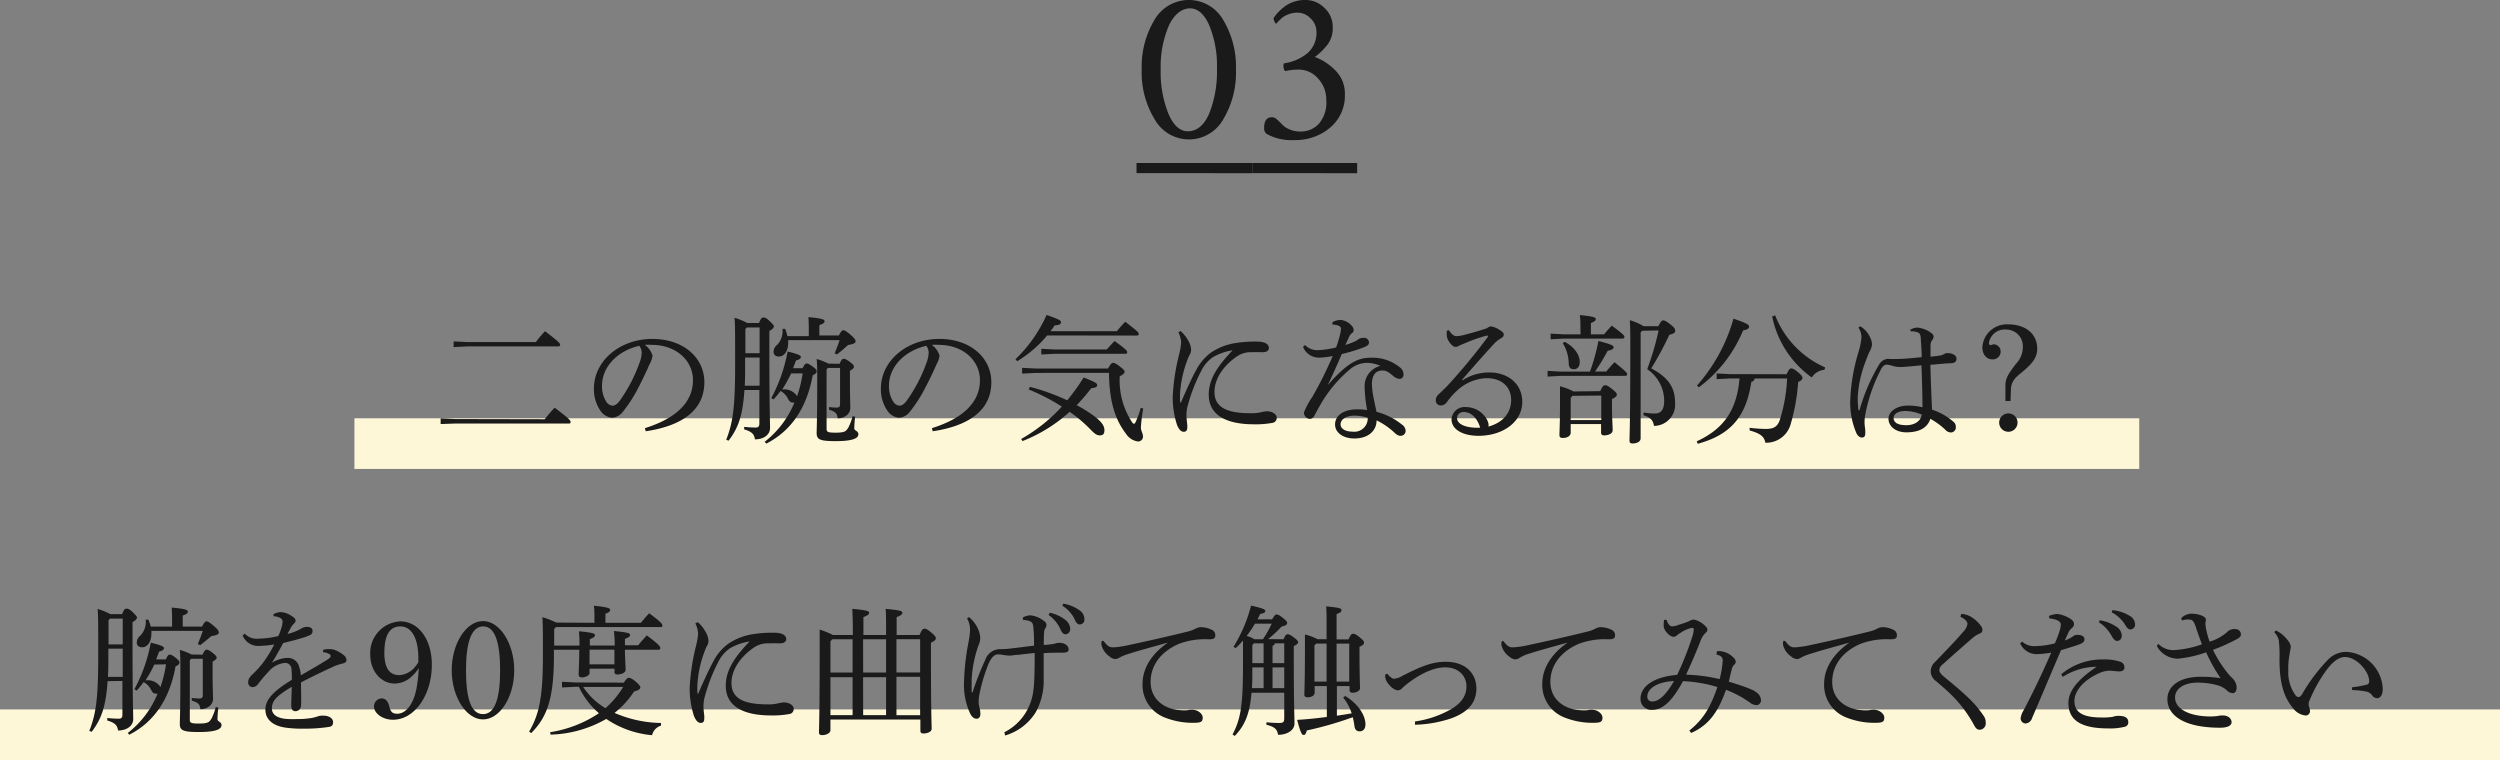
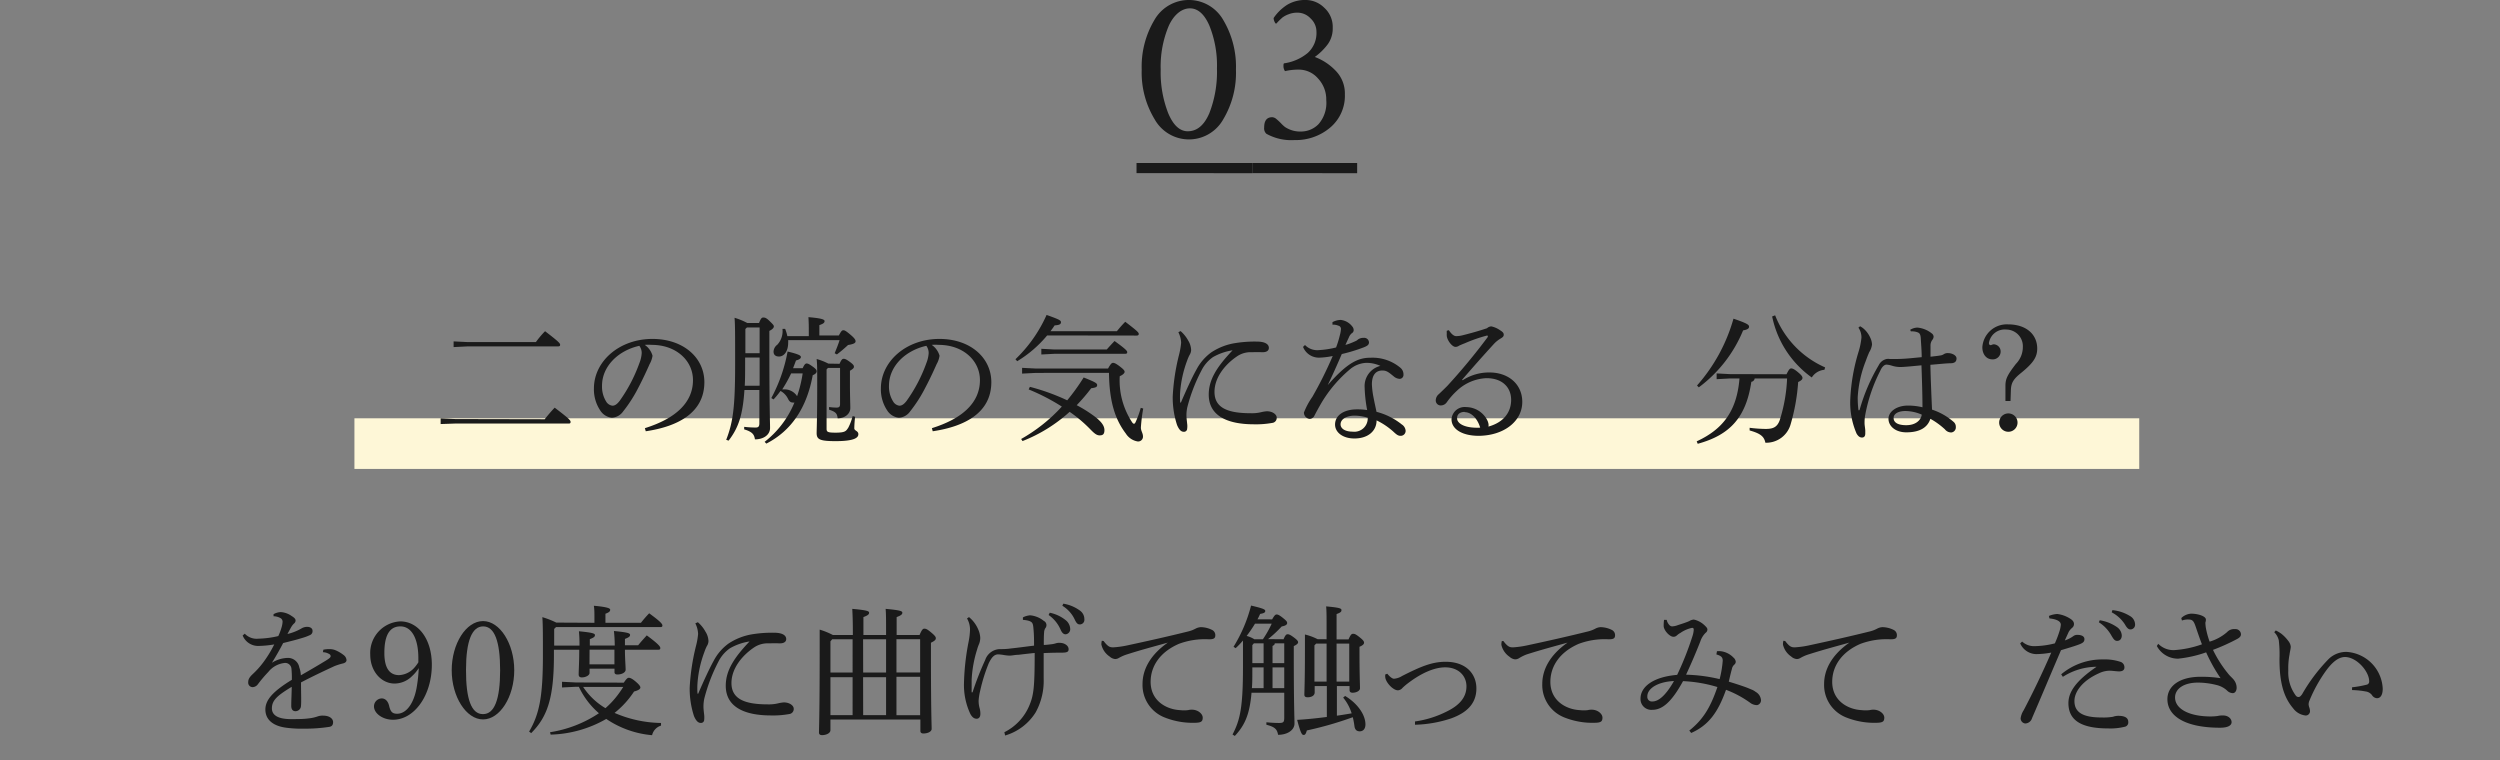
<svg xmlns="http://www.w3.org/2000/svg" viewBox="0 0 395 120.09">
  <rect x="0" y="0" width="395" height="120.09" fill="#808080" stroke="none" />
  <defs>
    <style>.cls-1{fill:#fef7d7;}.cls-2{fill:#1a1a1a;}</style>
  </defs>
  <g id="レイヤー_2" data-name="レイヤー 2">
    <g id="txt">
      <rect class="cls-1" x="56" y="66.09" width="282" height="8" />
-       <rect class="cls-1" y="112.09" width="395" height="8" />
      <path class="cls-2" d="M86.06,66.24c.48-.6,1-1.23,1.58-1.83,2.31,1.76,2.51,2,2.51,2.25s-.13.26-.35.26H71.93L69.62,67v-.9l2.31.11ZM84.67,54.05a14.52,14.52,0,0,1,1.45-1.72C88.3,54,88.5,54.25,88.5,54.47s-.13.26-.35.26H73.91l-2.24.11v-.9l2.24.11Z" />
      <path class="cls-2" d="M101.89,67.65c4.8-1.5,7.6-4,7.6-7.59,0-3.06-2.62-5.55-6.47-5.57a7.37,7.37,0,0,0-1.15,0,3.06,3.06,0,0,1,1.23,1.72,3.85,3.85,0,0,1-.46,1.32c-.31.7-1,2.24-1.8,3.76A22,22,0,0,1,98.46,65a2.32,2.32,0,0,1-1.78,1A2.45,2.45,0,0,1,94.94,65a6,6,0,0,1-1.1-3.63c0-4.27,4-7.82,9.24-7.82,4.93,0,8.21,3,8.21,6.83,0,4.79-4.11,7-9.26,7.76Zm-6.77-6.71a4.49,4.49,0,0,0,.72,2.61,1.36,1.36,0,0,0,.93.55c.33,0,.68-.17,1.14-.77a24.34,24.34,0,0,0,3.13-6,5,5,0,0,0,.35-1.54,1.86,1.86,0,0,0-.38-1.15C97.65,55.39,95.12,57.9,95.12,60.94Z" />
      <path class="cls-2" d="M117.62,61.62c-.26,4.07-1,6.05-2.5,8l-.38-.13c1.08-2.75,1.41-5.22,1.41-11.88,0-5.07,0-6.21-.09-7.4a10.64,10.64,0,0,1,2,.82h1.87c.29-.75.44-.86.66-.86s.44,0,1,.55.68.68.68.86-.18.44-.71.7v3.45c0,8.92.11,10.83.11,11.89s-1,1.8-2.39,1.8c-.11-.81-.47-1.21-1.7-1.58l0-.4a15.71,15.71,0,0,0,1.79.11c.39,0,.61-.09.61-.68V61.62Zm2.4-.68V56.49h-2.29v1c0,1.3,0,2.44-.06,3.46Zm0-5.13V51.74h-2l-.25.24v3.83Zm.79,14a15.1,15.1,0,0,0,4.71-6.21.78.78,0,0,1-.24,0c-.33,0-.55-.14-.77-.58a2.78,2.78,0,0,0-1.19-1.25,13.07,13.07,0,0,1-1.1,1.34l-.35-.22a24.92,24.92,0,0,0,2.57-7.35c1.9.46,2.1.66,2.1.88s-.25.4-.77.53c-.16.42-.31.84-.47,1.23h1.52c.29-.63.44-.75.64-.75s.44.12,1,.53.57.57.57.73-.13.4-.62.59c-.94,5.17-3.39,8.8-7.33,10.81ZM132.54,53c.38-.71.51-.82.71-.82s.39.09,1.07.66.86.84.86,1.08-.2.44-1.19.59A22,22,0,0,1,132.23,56l-.35-.19c.27-.69.57-1.39.77-2.07h-8.12a3.39,3.39,0,0,1,0,.44c0,1.25-.59,2.15-1.45,2.15-.53,0-.86-.26-.86-.77a1.44,1.44,0,0,1,.6-1.1,3.16,3.16,0,0,0,.81-2.5l.42,0a6.2,6.2,0,0,1,.35,1.15h3.39v-.55c0-1,0-1.52-.06-2.45,2.15.18,2.55.38,2.55.62s-.13.4-.82.64V53ZM125,59a22.16,22.16,0,0,1-1.41,2.53h.17a2.34,2.34,0,0,1,2.18,1.07,19.92,19.92,0,0,0,.88-3.6Zm7.65-1.52c.29-.66.44-.79.64-.79s.4.06,1,.5.63.6.63.77-.13.33-.63.62v1.91c0,2.31.06,3.19.06,4s-.77,1.6-2,1.6c-.09-.7-.22-1-1.36-1.36l0-.42a9,9,0,0,0,1.19.09c.42,0,.55-.15.55-.57v-5.7h-1.91l-.22.24v9.4c0,.5.24.59,1.43.59,1.54,0,1.65-.26,2-.79a8.59,8.59,0,0,0,.69-1.83l.39.11a16.28,16.28,0,0,0-.13,1.83c0,.39.64.39.64.92s-.55,1.1-3.59,1.1c-2.48,0-3-.26-3-1.27,0-.62.09-2.07.09-7.86,0-2.24,0-3-.09-3.85a10.24,10.24,0,0,1,1.85.73Z" />
      <path class="cls-2" d="M147.24,67.65c4.79-1.5,7.59-4,7.59-7.59,0-3.06-2.62-5.55-6.47-5.57a7.37,7.37,0,0,0-1.15,0,3.1,3.1,0,0,1,1.24,1.72,3.85,3.85,0,0,1-.46,1.32c-.31.7-1,2.24-1.81,3.76A22,22,0,0,1,143.8,65a2.3,2.3,0,0,1-1.78,1A2.48,2.48,0,0,1,140.28,65a6,6,0,0,1-1.1-3.63c0-4.27,4-7.82,9.25-7.82,4.92,0,8.2,3,8.2,6.83,0,4.79-4.11,7-9.26,7.76Zm-6.78-6.71a4.41,4.41,0,0,0,.73,2.61,1.33,1.33,0,0,0,.92.55c.33,0,.68-.17,1.14-.77a24.34,24.34,0,0,0,3.13-6,5,5,0,0,0,.35-1.54,1.91,1.91,0,0,0-.37-1.15C143,55.39,140.46,57.9,140.46,60.94Z" />
      <path class="cls-2" d="M165.45,53a18.77,18.77,0,0,1-4.73,4.07l-.28-.31a22.11,22.11,0,0,0,4.92-7c2.12.75,2.29.88,2.27,1.19s-.33.42-1,.46a11.15,11.15,0,0,1-.66.92h10.5a19.19,19.19,0,0,1,1.32-1.49c1.87,1.43,2.13,1.69,2.13,1.91s-.13.27-.35.27Zm-2.73,8.12a34,34,0,0,1,5.9,2.13,33.34,33.34,0,0,0,2.6-3.61c1.93.77,2.13.93,2.13,1.21s-.2.4-.94.49a29.87,29.87,0,0,1-2.29,2.68,21.39,21.39,0,0,1,2.53,1.56c1.41,1,1.85,1.72,1.85,2.38s-.27.83-.75.83-.84-.3-1.52-1A21.72,21.72,0,0,0,169,65.07a24.29,24.29,0,0,1-7.44,4.62l-.22-.33a26,26,0,0,0,6.43-5.12,32.7,32.7,0,0,0-5.24-2.71Zm.95-2.2-2.18.11v-.91l2.18.11h11.4c.39-.7.57-.9.79-.9s.51.13,1.14.62.69.66.69.81-.2.44-.77.68a12,12,0,0,0,1.87,7.15c.19.31.28.36.39.36s.2-.14.29-.36a15,15,0,0,0,.77-2.15l.39.11a26.23,26.23,0,0,0-.37,3c0,.55.33.88.33,1.41a.76.76,0,0,1-.84.79,2.75,2.75,0,0,1-1.87-1.25c-1.6-2.11-2.61-4.86-2.66-9.59Zm11.2-3.7c.4-.46.79-.88,1.23-1.34,1.76,1.27,2,1.56,2,1.76s-.11.26-.33.26H166.62l-2.09.11v-.9l2.09.11Z" />
      <path class="cls-2" d="M186.53,52.31a5.41,5.41,0,0,1,1.19,1.47,3.1,3.1,0,0,1,.48,1.52,1.52,1.52,0,0,1-.24.77,6.38,6.38,0,0,0-.4.93,18,18,0,0,0-1.1,5,12.37,12.37,0,0,0,0,1.52c0,.06,0,.08.07.08s.07,0,.09-.08c.86-2,1.78-4,2.4-5.09a7.89,7.89,0,0,1,2.33-2.73,9.48,9.48,0,0,1,3.94-1.51,19.52,19.52,0,0,1,3.28-.22c1.23,0,1.91.37,1.91,1,0,.51-.48.71-1.12.68s-1.3,0-2,0a3.82,3.82,0,0,0-1.95.68c-2,1.37-3.52,3.42-3.52,5.59,0,2.56,2.15,3.37,5.74,3.37a6.18,6.18,0,0,0,1.69-.18,5.66,5.66,0,0,1,.84-.13c.92,0,1.56.51,1.56,1a.79.79,0,0,1-.7.84,14.5,14.5,0,0,1-2.89.22c-4.42,0-7.15-1.47-7.15-4.69,0-2.35,1.26-4.37,3.77-7a8.92,8.92,0,0,0-3.11,1.08,5.66,5.66,0,0,0-1.82,2.13,26.69,26.69,0,0,0-2.23,5.81,5.81,5.81,0,0,0-.13,1.34c0,.31.07.79.11,1.23a2.75,2.75,0,0,1,0,.8.49.49,0,0,1-.55.48c-.35,0-.7-.24-1.05-1.08a14,14,0,0,1-.68-4.49,33.43,33.43,0,0,1,1-6.6,12.11,12.11,0,0,0,.33-1.89,4,4,0,0,0-.44-1.67Z" />
      <path class="cls-2" d="M210.53,50.9a2.83,2.83,0,0,1,1.32-.35,2.62,2.62,0,0,1,1.78,1,.92.92,0,0,1,.25.62.57.57,0,0,1-.29.48,1.61,1.61,0,0,0-.46.64c-.18.39-.35.75-.55,1.21a10.34,10.34,0,0,0,1.58-.6,1.21,1.21,0,0,0,.4-.26,1.48,1.48,0,0,1,.9-.26.76.76,0,0,1,.84.7c0,.37-.2.55-.8.79A26.11,26.11,0,0,1,212,55.94c-.81,1.89-1.54,3.5-2.22,4.91l0,0c3.2-3.67,4.91-4.33,6.78-4.33a6.86,6.86,0,0,1,4.67,1.56,1.36,1.36,0,0,1,.52,1.12.62.62,0,0,1-.61.66,1.57,1.57,0,0,1-.93-.39c-.81-.66-1.12-.93-1.8-.93-1.06,0-1.65.75-1.65,2.18a13.23,13.23,0,0,0,.24,2c.16.83.35,1.69.49,2.35a10.56,10.56,0,0,1,4,2,1.28,1.28,0,0,1,.6,1,.78.78,0,0,1-.82.79c-.3,0-.55-.13-1-.55a11.27,11.27,0,0,0-2.77-1.89c0,1.65-1.32,2.86-3.5,2.86-1.89,0-3.06-1-3.06-2.2,0-1.54,1.52-2.4,3.44-2.4a9.78,9.78,0,0,1,1.63.11,23,23,0,0,1-.4-3.65,3.28,3.28,0,0,1,2.49-3.33,5.25,5.25,0,0,0-2.23-.48,4.3,4.3,0,0,0-2.55,1,20.94,20.94,0,0,0-4.53,5.32c-.51.88-.84,1.5-1.1,2a.85.85,0,0,1-.77.53,1,1,0,0,1-.9-1,12,12,0,0,1,1.34-2.49,61.8,61.8,0,0,0,3.21-6.44,12,12,0,0,1-2.16.26,2.7,2.7,0,0,1-2.53-1.7l.31-.3a2.67,2.67,0,0,0,2.16.81,14.68,14.68,0,0,0,2.75-.42,14.51,14.51,0,0,0,.59-1.91,4.8,4.8,0,0,0,.18-1,.51.51,0,0,0-.4-.53,2.15,2.15,0,0,0-.94-.16Zm3.54,14.77c-1.36,0-2.26.57-2.26,1.38,0,.62.64,1.15,1.91,1.15A2.11,2.11,0,0,0,216.1,66,7.54,7.54,0,0,0,214.07,65.67Z" />
      <path class="cls-2" d="M231.1,60.08a7.64,7.64,0,0,1,4.23-1.23c3,0,5.19,1.84,5.19,4.66,0,3.06-2.91,5.32-6.89,5.35-2.51,0-4.29-1-4.29-2.62a2.08,2.08,0,0,1,2.31-1.92,3.79,3.79,0,0,1,3.3,2,2.32,2.32,0,0,1,.22.6,1.11,1.11,0,0,1,0,.48c2.4-.66,3.59-2.26,3.59-4.22s-1.37-3.43-3.9-3.43a7.22,7.22,0,0,0-4.68,2,11.4,11.4,0,0,0-1.59,1.81,1.15,1.15,0,0,1-.94.5.78.78,0,0,1-.8-.79,1.29,1.29,0,0,1,.49-1c.35-.33.86-.82,1.3-1.26a96.4,96.4,0,0,0,6.38-7.7.35.35,0,0,0,.06-.17c0-.11-.08-.16-.26-.09a23.72,23.72,0,0,0-3.39,1.19c-.5.19-.72.3-.88.37a1.06,1.06,0,0,1-.57.2c-.55,0-1.3-1-1.39-1.72a3.55,3.55,0,0,1,0-.44,2.55,2.55,0,0,1,0-.39l.33-.09c.44.68.84.94,1.15.94a4.39,4.39,0,0,0,1.08-.15c1.23-.31,2.42-.64,3.8-1.1a1.06,1.06,0,0,1,.68-.29,3.74,3.74,0,0,1,1.37.6c.42.26.59.44.59.7s-.11.38-.46.6a4.62,4.62,0,0,0-1.12.9c-1.83,2-3.26,3.63-5,5.63Zm.33,5c-.72,0-1.21.35-1.21,1,0,.94,1.41,1.6,3.65,1.49C233.46,66.19,232.53,65.14,231.43,65.12Z" />
-       <path class="cls-2" d="M251.21,58.71a30.53,30.53,0,0,0,1.34-4.84c2.16.57,2.4.75,2.4,1s-.24.42-.93.55a34.46,34.46,0,0,1-2,3.28h1.77c.39-.48.83-1,1.31-1.47,1.88,1.52,2,1.72,2,1.89s-.14.27-.36.27H246.52l-2,.11V58.6l2,.11ZM249.71,52c0-.83,0-1.45-.09-2.22,2.2.22,2.51.38,2.51.62s-.15.39-.77.64v1.78h2.09c.4-.49.75-.88,1.21-1.37,1.92,1.41,2,1.61,2,1.79s-.13.26-.35.26H247l-2,.11v-.9l2,.11h2.73Zm3.13,9.8c.35-.8.53-.93.77-.93s.44.07,1.1.6.75.68.75.9-.2.42-.77.68V64c0,2.07.11,3.19.11,4,0,.5-.66.79-1.35.79-.3,0-.48-.13-.48-.44V67h-4.8v1.36c0,.49-.5.84-1.25.84-.38,0-.53-.16-.53-.44,0-.62.09-1.81.09-5,0-1,0-1.78,0-2.73a10,10,0,0,1,2.14.82ZM247.23,54c1.76,1,2.37,2.22,2.37,3.21,0,.68-.35,1.13-.92,1.13s-.77-.27-.82-.86a6.16,6.16,0,0,0-.94-3.24Zm1.23,8.54-.29.31v3.52H253V62.5Zm11-10.28-.24.27V69.27c0,.47-.53.8-1.27.8-.38,0-.49-.16-.49-.44,0-.69.13-2.75.13-15.3,0-1.23,0-2.46-.08-3.74a8.49,8.49,0,0,1,2.17.95h2.34c.39-.77.57-.92.77-.92s.48.11,1.16.66.73.72.73,1-.2.44-.93.62a47.16,47.16,0,0,1-2.86,5.3c2.6,1.39,3.77,2.91,3.77,5.44a3.35,3.35,0,0,1-3.33,3.65c-.15-.84-.46-1.3-1.67-1.69l.05-.42a10.09,10.09,0,0,0,1.8.15c.9,0,1.43-.57,1.43-2a6.06,6.06,0,0,0-2.68-5,44.4,44.4,0,0,0,1.8-6.12Z" />
      <path class="cls-2" d="M282.27,59.13c.38-.77.53-.92.75-.92s.49.13,1,.55.77.7.77.94-.17.42-.68.66A31.24,31.24,0,0,1,282.93,67a4,4,0,0,1-4,2.95c-.2-1-.79-1.46-2.49-1.94l0-.42a21.44,21.44,0,0,0,2.51.18c1.1,0,1.83-.2,2.25-1.39a25.06,25.06,0,0,0,1.16-6.58h-5.12a.64.64,0,0,1-.53.53c-.84,5.68-3.43,8.41-8.47,9.79l-.16-.39c4.12-1.9,6.34-4.76,6.76-9.93h-1.54l-2.07.11V59l2.07.11Zm-14.14,1.78a26.94,26.94,0,0,0,5.76-10.56c2.33.79,2.46,1,2.46,1.28s-.28.46-.94.57a21.24,21.24,0,0,1-7,9Zm12.34-11.09a14.93,14.93,0,0,0,7.9,8.23l-.11.38a2.61,2.61,0,0,0-2,1.21A15.7,15.7,0,0,1,280,50Z" />
      <path class="cls-2" d="M301.81,52.11a2.24,2.24,0,0,1,1.14-.35,4.23,4.23,0,0,1,2.27.92.68.68,0,0,1,.29.51.88.88,0,0,1-.2.51,1.47,1.47,0,0,0-.29.94c0,.44,0,.9,0,1.72.64-.07,1.19-.13,1.69-.22a1.21,1.21,0,0,0,.38-.16,1.14,1.14,0,0,1,.68-.19c.68,0,1.36.37,1.36.83s-.22.71-.77.77c-.77,0-1.89.13-3.36.25.06,2.61.17,5,.26,7.08a9.85,9.85,0,0,1,3.41,1.94,1,1,0,0,1,.35.81.8.8,0,0,1-.72.86,1.27,1.27,0,0,1-1-.49A11.82,11.82,0,0,0,305,66.17c-.44,1.37-1.67,2.14-3.8,2.14-1.74,0-2.82-1-2.82-2.14s1.3-2.09,3.08-2.09a9.85,9.85,0,0,1,2.29.27c0-1.85-.07-4.16-.16-6.63-1.65.16-2.81.27-3.32.27a4.49,4.49,0,0,1-1.38-.22,3.43,3.43,0,0,0-.82-.16c-.37,0-.75.4-1,1a25.43,25.43,0,0,0-2.34,6.82,6.66,6.66,0,0,0-.13,1.45c0,.27.07.62.11,1.06a2.35,2.35,0,0,1,0,.35,1,1,0,0,1,0,.24c0,.38-.18.6-.51.6s-.57-.16-.85-.6a12.27,12.27,0,0,1-1-5.56,29.9,29.9,0,0,1,1.3-7.38,11.31,11.31,0,0,0,.46-2.26,2.71,2.71,0,0,0-.48-1.56l.26-.22a3,3,0,0,1,.53.35,4.09,4.09,0,0,1,1.06,1.41,2.76,2.76,0,0,1,.3,1.12,2.94,2.94,0,0,1-.44,1.21c-.19.44-.37.88-.57,1.45a18.47,18.47,0,0,0-1.25,5.66,15.53,15.53,0,0,0,.11,2,.09.09,0,0,0,.09.08s.08,0,.11-.11a29.28,29.28,0,0,1,3-7,1.82,1.82,0,0,1,1.26-1,1.61,1.61,0,0,1,.48,0c.31,0,.62,0,1.06,0,1.27,0,2.55-.15,4-.29,0-1-.09-1.91-.15-3.05-.05-.53-.18-.73-.42-.84a2.35,2.35,0,0,0-.77-.18,2.06,2.06,0,0,0-.37,0Zm-.75,12.83c-1.1,0-1.87.42-1.87,1.1s.6,1.14,2,1.14,2.29-.7,2.45-1.67A6.69,6.69,0,0,0,301.06,64.94Z" />
      <path class="cls-2" d="M316.86,63.36l0-2.4c0-1.1.3-1.7,1.65-3.46a3.82,3.82,0,0,0,1.1-2.68A2.63,2.63,0,0,0,317,52.07a2.52,2.52,0,0,0-2.75,2.13c0,.22.11.33.26.33s.31-.13.49-.13a1.13,1.13,0,0,1,1.1,1.12,1.23,1.23,0,0,1-1.3,1.26c-.95,0-1.59-.8-1.59-1.92a3.87,3.87,0,0,1,4.05-3.61c2.84,0,4.62,1.54,4.62,3.83,0,1.3-.59,2.25-2.51,3.81-1.25,1-1.6,1.58-1.65,2.71l-.06,1.76Zm1.91,3.41a1.45,1.45,0,1,1-2.9,0,1.45,1.45,0,1,1,2.9,0Z" />
-       <path class="cls-2" d="M17,107.62c-.27,4.07-1,6-2.51,8l-.38-.13c1.08-2.75,1.41-5.22,1.41-11.88,0-5.07,0-6.21-.09-7.4a11.24,11.24,0,0,1,2,.82h1.87c.28-.75.44-.86.66-.86s.44,0,1,.55.68.68.68.86-.17.44-.7.7v3.45c0,8.92.11,10.83.11,11.89s-1,1.8-2.4,1.8c-.11-.81-.46-1.21-1.7-1.58l0-.4a15.44,15.44,0,0,0,1.78.11c.4,0,.61-.09.61-.68v-5.28Zm2.39-.68v-4.45H17.12v1c0,1.3,0,2.44-.07,3.46Zm0-5.13V97.74h-2l-.24.24v3.83Zm.8,14a15.1,15.1,0,0,0,4.71-6.21.92.92,0,0,1-.25,0c-.33,0-.55-.14-.77-.58a2.72,2.72,0,0,0-1.18-1.25,16.36,16.36,0,0,1-1.1,1.34l-.36-.22a24.93,24.93,0,0,0,2.58-7.35c1.89.46,2.09.66,2.09.88s-.24.4-.77.53c-.16.42-.31.84-.46,1.23H26.2c.29-.63.44-.75.64-.75s.44.12.95.53.57.57.57.73-.13.4-.62.59c-.94,5.17-3.38,8.8-7.32,10.81ZM31.92,99c.38-.71.51-.82.71-.82s.39.09,1.08.66.86.84.86,1.08-.2.44-1.19.59c-.55.47-1.17,1-1.76,1.43l-.36-.19c.27-.69.58-1.39.77-2.07H23.92a3.39,3.39,0,0,1,0,.44c0,1.25-.6,2.15-1.45,2.15-.53,0-.86-.26-.86-.77a1.46,1.46,0,0,1,.59-1.1,3.13,3.13,0,0,0,.82-2.5l.41,0A5.53,5.53,0,0,1,23.81,99h3.38v-.55c0-1,0-1.52-.06-2.45,2.15.18,2.55.38,2.55.62s-.13.4-.81.64V99ZM24.38,105A20.73,20.73,0,0,1,23,107.49h.18a2.32,2.32,0,0,1,2.17,1.07,19.12,19.12,0,0,0,.88-3.6ZM32,103.44c.29-.66.45-.79.64-.79s.4.06.95.5.64.6.64.77-.14.33-.64.62v1.91c0,2.31.07,3.19.07,4s-.77,1.6-2,1.6c-.08-.7-.22-1-1.36-1.36l0-.42a9.09,9.09,0,0,0,1.19.09c.42,0,.55-.15.55-.57v-5.7H30.21l-.22.24v9.4c0,.5.24.59,1.43.59,1.54,0,1.65-.26,2-.79a9.15,9.15,0,0,0,.68-1.83l.4.11a16.72,16.72,0,0,0-.14,1.83c0,.39.64.39.64.92s-.55,1.1-3.59,1.1c-2.48,0-3-.26-3-1.27,0-.62.09-2.07.09-7.86,0-2.24,0-3-.09-3.85a10.24,10.24,0,0,1,1.85.73Z" />
      <path class="cls-2" d="M51.09,102.65a4.76,4.76,0,0,1,1-.09,2.52,2.52,0,0,1,.9.17,5.54,5.54,0,0,1,1.28.75,1.1,1.1,0,0,1,.48.82c0,.26-.22.44-.55.52a10.58,10.58,0,0,0-1.34.42c-1.85.86-3.26,1.52-5.3,2.58,0,1.69.06,2.9,0,3.67a.88.88,0,0,1-.88.88c-.46,0-.68-.35-.66-.92,0-1,.07-1.9.07-2.93-2.34,1.41-3.13,2.16-3.13,3.41,0,1.08,1,1.69,3,1.69,1,0,2,0,2.77-.11a6.21,6.21,0,0,0,1.41-.3,2.38,2.38,0,0,1,.92-.14c.93,0,1.54.42,1.57,1,0,.38-.11.68-.57.77a25.37,25.37,0,0,1-4.05.29,18.24,18.24,0,0,1-2.62-.13c-2.31-.25-3.46-1.35-3.46-2.89s1.21-2.88,4.18-4.7a15,15,0,0,0-.06-1.74,1,1,0,0,0-1-.93,3.83,3.83,0,0,0-2.66,1.43,21.09,21.09,0,0,0-1.63,1.92,1.08,1.08,0,0,1-.84.48.71.71,0,0,1-.7-.81c0-.38.15-.73.72-1.26a13.5,13.5,0,0,0,1.57-1.73,18.27,18.27,0,0,0,1.82-2.95,16.81,16.81,0,0,1-2.57.24,2.64,2.64,0,0,1-2.42-1.65l.33-.29a2.6,2.6,0,0,0,2.18.79,15.15,15.15,0,0,0,3.12-.41,8.56,8.56,0,0,0,.51-1.35,3.71,3.71,0,0,0,.17-.92.66.66,0,0,0-.37-.59,2.31,2.31,0,0,0-1.06-.27l0-.33a2.53,2.53,0,0,1,1.14-.33,3.32,3.32,0,0,1,1.72.62c.46.28.62.48.62.72a.62.62,0,0,1-.25.47,2.57,2.57,0,0,0-.39.48c-.18.31-.42.75-.64,1.17a8,8,0,0,0,2.22-.88,1.72,1.72,0,0,1,.88-.25c.55,0,.86.27.86.62a.66.66,0,0,1-.4.68,8.37,8.37,0,0,1-1.34.49c-.83.26-1.58.44-2.9.77-.55,1.05-1.08,2-1.78,3.12a4.93,4.93,0,0,1,2.48-.77,1.82,1.82,0,0,1,1.85,1.5,4.26,4.26,0,0,1,.24,1.25c1.76-1,3.06-1.78,4-2.35.53-.33.71-.49.71-.66a.37.37,0,0,0-.22-.35,2,2,0,0,0-1-.29Z" />
      <path class="cls-2" d="M65.1,106.83A3.92,3.92,0,0,1,62.35,108c-2.16,0-3.85-2-3.85-4.53a5,5,0,0,1,4.73-5.29c2.9,0,5,2.84,5,6.85,0,4.79-2.73,8.69-6.14,8.69-1.63,0-3-1-3-2.11a1.26,1.26,0,0,1,1.23-1.26c.56,0,1,.44,1.17,1.21.22.93.53,1.21,1.26,1.21,1.47,0,2.64-1.65,3.08-4.13a22.71,22.71,0,0,0,.33-3.08A6,6,0,0,1,65.1,106.83Zm1-2.86c0-3.11-1.08-5-2.84-5s-2.53,1.5-2.53,4.2c0,2.31.77,3.5,2.33,3.5a3.45,3.45,0,0,0,2.44-1.21,6.65,6.65,0,0,0,.6-.81Z" />
      <path class="cls-2" d="M76.32,98.13c2.66,0,4.93,3.57,4.93,7.77s-2.27,7.77-4.93,7.77-4.95-3.59-4.95-7.77S73.63,98.13,76.32,98.13Zm0,14.7q2.7,0,2.7-6.93c0-4.62-.9-6.93-2.68-6.93s-2.71,2.33-2.71,6.84C73.61,110.5,74.49,112.83,76.3,112.83Z" />
      <path class="cls-2" d="M93.92,98.4v-.79c0-.8,0-1.32-.09-1.9,2,.18,2.58.38,2.58.62s-.11.4-.75.64V98.4h5.61a19.31,19.31,0,0,1,1.3-1.5c1.84,1.34,2.09,1.7,2.09,1.92s-.11.26-.36.26H87.85l-.29.29V102h4a21.81,21.81,0,0,0-.09-2.26c2.27.22,2.53.37,2.53.61s-.15.38-.81.64v1h3.94A21.81,21.81,0,0,0,97,99.7c2.29.22,2.55.37,2.55.61s-.15.38-.81.64v1h2.09c.42-.53.86-1,1.36-1.56,1.83,1.36,2.14,1.76,2.14,2s-.14.27-.36.27H98.74c0,1.45.11,2.55.11,3.16,0,.4-.55.75-1.3.75-.31,0-.46-.13-.46-.37v-.55H93.15v.68c0,.35-.57.7-1.23.7-.31,0-.49-.15-.49-.44,0-.72.09-1.89.09-3.93h-4v.87c0,6.85-1.06,9.75-3.59,12.3l-.33-.24c1.63-2.77,2.18-5.56,2.18-12.08,0-3.39,0-4.82-.09-6a13.66,13.66,0,0,1,2.2.86Zm4.64,9.46c.42-.62.6-.77.79-.77s.49.11,1,.53.83.77.83,1-.26.44-1,.64a14.32,14.32,0,0,1-3.08,3.38,19.13,19.13,0,0,0,7.34,1.59l0,.42a2.06,2.06,0,0,0-1.41,1.51,15.22,15.22,0,0,1-7.24-2.57A18.61,18.61,0,0,1,87,116.07l-.09-.38a19.19,19.19,0,0,0,7.72-3,12.5,12.5,0,0,1-3.17-4.18H91l-2.2.11v-.9l2.2.11Zm-6.42.68a10.84,10.84,0,0,0,3.52,3.35,13.5,13.5,0,0,0,1.93-2.07,15.32,15.32,0,0,0,.88-1.28Zm1-3.58h3.94v-2.31H93.15Z" />
      <path class="cls-2" d="M110.26,98.31a5.23,5.23,0,0,1,1.19,1.47,3,3,0,0,1,.49,1.52,1.51,1.51,0,0,1-.25.77,6.52,6.52,0,0,0-.39.93,17.65,17.65,0,0,0-1.1,5,12.37,12.37,0,0,0,0,1.52c0,.06,0,.08.07.08s.06,0,.08-.08c.86-2,1.79-4,2.4-5.09a7.89,7.89,0,0,1,2.33-2.73,9.58,9.58,0,0,1,3.94-1.51,19.67,19.67,0,0,1,3.28-.22c1.23,0,1.92.37,1.92,1,0,.51-.49.71-1.13.68s-1.29,0-2,0a3.85,3.85,0,0,0-2,.68c-2,1.37-3.52,3.42-3.52,5.59,0,2.56,2.16,3.37,5.74,3.37a6.27,6.27,0,0,0,1.7-.18,5.53,5.53,0,0,1,.83-.13c.93,0,1.57.51,1.57,1a.8.8,0,0,1-.71.84,14.38,14.38,0,0,1-2.88.22c-4.42,0-7.15-1.47-7.15-4.69,0-2.35,1.25-4.37,3.76-7a8.86,8.86,0,0,0-3.1,1.08,5.68,5.68,0,0,0-1.83,2.13,27.17,27.17,0,0,0-2.22,5.81,5.81,5.81,0,0,0-.13,1.34c0,.31.06.79.11,1.23a3.7,3.7,0,0,1,0,.8.49.49,0,0,1-.55.48c-.35,0-.7-.24-1.06-1.08a14,14,0,0,1-.68-4.49,34.2,34.2,0,0,1,1-6.6,11,11,0,0,0,.33-1.89,4,4,0,0,0-.44-1.67Z" />
      <path class="cls-2" d="M145.29,100.33c.35-.81.51-1,.75-1s.44.06,1.05.57.77.72.77.94-.13.4-.77.71v2c0,8.93.11,10.78.11,11.61,0,.42-.57.73-1.32.73-.3,0-.46-.15-.46-.4v-1.8H131.21v1.67c0,.49-.68.79-1.32.79-.35,0-.49-.15-.49-.41,0-.77.11-2.91.11-12.92,0-1.19,0-2.27,0-3.34a12.26,12.26,0,0,1,2.09.85h3.15v-.5c0-1.83-.05-2.82-.09-3.63,2.4.22,2.66.37,2.66.61s-.17.42-.9.69v2.83H140v-.5c0-1.83,0-2.82-.07-3.63,2.4.22,2.64.37,2.64.61s-.17.42-.9.69v2.83Zm-14.08,1v4.93h3.5V101h-3.22Zm0,11.66h3.5V107h-3.5Zm5.17-6.73H140V101h-3.63Zm0,6.73H140V107h-3.63Zm9-12h-3.74v5.26h3.74Zm0,5.94h-3.74V113h3.74Z" />
      <path class="cls-2" d="M158.69,115.69a8.29,8.29,0,0,0,3.89-4.09c.73-1.69.9-2.84.9-8.43-.9.09-1.67.18-2.59.29-.51,0-1,.13-1.41.13a7.68,7.68,0,0,1-.95-.11,7.64,7.64,0,0,0-.79-.09c-.57,0-1,.33-1.52,1.41a26.48,26.48,0,0,0-1.34,4.29,9.41,9.41,0,0,0-.26,1.61,4.35,4.35,0,0,0,.17,1.23,3.31,3.31,0,0,1,.11.86c0,.48-.22.77-.59.77s-.71-.22-1-.77a10.74,10.74,0,0,1-1-4.89,38,38,0,0,1,.73-6.51,11.34,11.34,0,0,0,.22-1.85,3.39,3.39,0,0,0-.47-1.82l.31-.22a5,5,0,0,1,1.43,1.89,3.73,3.73,0,0,1,.35,1.36,2.6,2.6,0,0,1-.19,1,7,7,0,0,0-.31.88,19,19,0,0,0-.86,4.76c0,.61,0,1.36,0,2l.14,0a47.45,47.45,0,0,1,2-5.11,2.52,2.52,0,0,1,2.29-1.72c.57,0,1.05,0,1.82-.11,1.24-.13,2.27-.28,3.61-.44,0-.85,0-1.49-.06-2.28s-.09-1.15-.29-1.37-.66-.37-1.41-.42v-.39a2.87,2.87,0,0,1,1.15-.33,4,4,0,0,1,2.15.88.75.75,0,0,1,.24,1.16,1.31,1.31,0,0,0-.19.64c-.05.62-.05,1.32-.05,2,.4,0,.84-.07,1.21-.11a3.39,3.39,0,0,0,.64-.13,1.71,1.71,0,0,1,.68-.09c.71,0,1.39.42,1.39,1,0,.4-.2.55-1.08.55-.46,0-1.45,0-2.86.07,0,1.56,0,2.64,0,4.07a10.25,10.25,0,0,1-1.27,5.3,8.5,8.5,0,0,1-4.82,3.65Zm7.17-18.88a5.87,5.87,0,0,1,2.62,1.26,1.85,1.85,0,0,1,.61,1.25.81.81,0,0,1-.72.9c-.35,0-.6-.26-.84-.83a5.4,5.4,0,0,0-1.85-2.22ZM168,95.38a6,6,0,0,1,2.58,1.06,1.64,1.64,0,0,1,.75,1.39.73.73,0,0,1-.71.83c-.35,0-.55-.2-.83-.81a5,5,0,0,0-1.94-2.14Z" />
      <path class="cls-2" d="M174.37,101.28c.75,1,1.08,1,1.56,1a15,15,0,0,0,2.38-.35c2.88-.62,6.12-1.34,9.42-2.16a4.79,4.79,0,0,0,1.16-.44,2,2,0,0,1,.86-.24,4.08,4.08,0,0,1,1.72.42.91.91,0,0,1,.55.86c0,.48-.24.64-1,.64a11.78,11.78,0,0,0-4.76.72c-3,1.3-4.46,3.55-4.46,6,0,3,2.48,4.36,4.64,4.47a5.53,5.53,0,0,0,1.28,0,2.24,2.24,0,0,1,.61-.07c.93,0,1.7.64,1.7,1.26s-.27.79-1.21.81a12,12,0,0,1-4.78-.83,5.5,5.5,0,0,1-3.52-5.31c0-2.24,1.19-4.57,4-6.53-2.36.66-4.19,1.14-6.41,1.85a6.46,6.46,0,0,0-1.32.57,1.16,1.16,0,0,1-.59.18,1.51,1.51,0,0,1-.88-.4,3.1,3.1,0,0,1-1.3-1.89,2.1,2.1,0,0,1,.07-.6Z" />
      <path class="cls-2" d="M202.8,101c.28-.66.44-.79.64-.79s.41.07,1,.51.66.61.66.77-.19.37-.68.59v1.72c0,7.7.11,9.5.11,10.52s-1.1,1.78-2.59,1.78c-.16-.82-.42-1.23-1.85-1.59l0-.39c.66.06,1.28.11,2,.11s.82-.16.82-.86v-3.92h-5.17c-.29,3.55-1.15,5.24-2.64,6.83l-.36-.23c1.19-2.28,1.65-4.26,1.65-10.64v-4.21a12.22,12.22,0,0,1-1.16,1.21l-.33-.22a23.41,23.41,0,0,0,2.77-6.51c2.07.48,2.24.64,2.24.86s-.17.35-.81.46c-.13.29-.26.57-.42.86H201c.38-.68.53-.77.71-.77s.39.06,1,.55.66.61.66.81-.2.42-.86.53a20,20,0,0,1-2.15,2Zm-3.26,0a16.93,16.93,0,0,0,1.39-2.46h-2.64a20.72,20.72,0,0,1-1.32,1.94,4.18,4.18,0,0,1,1.21.52Zm-1.67,5c0,1,0,1.92-.07,2.73h1.85v-3.28h-1.78Zm.24-4.35-.24.28v2.84h1.78v-3.12Zm3.3,0c0,.22-.15.3-.35.41v2.71h1.85v-3.12Zm-.35,7.08h1.85v-3.28h-1.85ZM209.6,101V99c0-1.67,0-2.46-.07-3.19,2.27.2,2.42.35,2.42.59s-.11.38-.77.62v4h1.89c.35-.79.49-.88.73-.88s.42.07,1,.53.72.66.72.88-.2.42-.72.64v.7c0,3.94.08,5.13.08,5.86,0,.39-.55.7-1.18.7-.31,0-.47-.15-.47-.42v-.63h-2v4.68c.77-.11,1.56-.24,2.33-.37a7.27,7.27,0,0,0-1.34-2.49l.31-.26c2,1.21,3.21,3,3.21,4.49,0,.72-.37,1.1-.9,1.1s-.77-.31-.84-.84a11.8,11.8,0,0,0-.26-1.39,55.51,55.51,0,0,1-7.26,2.09c-.16.58-.29.73-.53.71s-.44-.24-1-2.38c1.54-.09,3.15-.26,4.69-.46v-4.88h-1.92v1c0,.48-.46.77-1.12.77-.35,0-.51-.13-.51-.4,0-.63.09-2.06.09-7.1,0-.86,0-1.57,0-2.42a9,9,0,0,1,2,.74Zm-1.65.69-.27.28v5.72h1.92v-6Zm3.23,0v6h2v-6Z" />
      <path class="cls-2" d="M219.19,106.45c.48.57.83.79,1.07.79a2.86,2.86,0,0,0,1.28-.44c2.86-1.45,4.69-2.24,6.87-2.24,3.23,0,4.86,1.91,4.86,4.22,0,2.49-1.65,3.88-4,4.73a19.56,19.56,0,0,1-5.7,1l0-.52a16,16,0,0,0,5.13-1.63c2-1,3-2.27,3-3.92s-1.25-3-3.36-3c-1.63,0-3.66.82-5.88,2.51a9.57,9.57,0,0,0-.88.75,1,1,0,0,1-.7.37c-.8,0-1.9-1.25-2-2a1.61,1.61,0,0,1,0-.51Z" />
      <path class="cls-2" d="M237.53,101.28c.75,1,1.08,1,1.57,1a15.05,15.05,0,0,0,2.37-.35c2.89-.62,6.12-1.34,9.42-2.16a4.89,4.89,0,0,0,1.17-.44,1.94,1.94,0,0,1,.85-.24,4.08,4.08,0,0,1,1.72.42.91.91,0,0,1,.55.86c0,.48-.24.64-1,.64a11.7,11.7,0,0,0-4.75.72c-3,1.3-4.47,3.55-4.47,6,0,3,2.49,4.36,4.64,4.47a5.53,5.53,0,0,0,1.28,0,2.24,2.24,0,0,1,.61-.07c.93,0,1.7.64,1.7,1.26s-.27.79-1.21.81a12,12,0,0,1-4.78-.83,5.5,5.5,0,0,1-3.52-5.31c0-2.24,1.19-4.57,4-6.53-2.36.66-4.18,1.14-6.41,1.85A6.33,6.33,0,0,0,240,104a1.2,1.2,0,0,1-.6.18,1.51,1.51,0,0,1-.88-.4,3.1,3.1,0,0,1-1.3-1.89,2.1,2.1,0,0,1,.07-.6Z" />
      <path class="cls-2" d="M271.28,102.89a4.44,4.44,0,0,1,.6,0,3.34,3.34,0,0,1,2,1,1,1,0,0,1,.37.69.63.63,0,0,1-.24.44,1.19,1.19,0,0,0-.37.68c-.16.55-.31,1.23-.49,2,1.15.35,2.34.74,3,1l.79.33a3,3,0,0,1,.46.29,1.63,1.63,0,0,1,.84,1.32.78.78,0,0,1-.62.77,1.84,1.84,0,0,1-1.16-.42,16.33,16.33,0,0,0-3.75-2c-1.29,3.63-2.79,5.61-5.5,6.82l-.3-.38c2.09-1.67,3.3-3.52,4.44-6.88a22.07,22.07,0,0,0-5.43-.93c-1.76,3.21-3.22,4.53-4.84,4.53a1.71,1.71,0,0,1-1.88-1.76c0-1.91,2.05-3.45,5.79-3.76a48,48,0,0,0,2.42-6.12,4,4,0,0,0,.2-1c0-.22-.07-.31-.26-.31a5.09,5.09,0,0,0-1.83.79,2.85,2.85,0,0,0-.59.42.74.74,0,0,1-.53.2c-.6,0-1.5-1-1.54-1.67a6.38,6.38,0,0,1,.06-1l.42,0a1.65,1.65,0,0,0,.4.79.63.63,0,0,0,.44.24,2.74,2.74,0,0,0,.92-.2c.68-.22,1.32-.42,1.81-.64a1.51,1.51,0,0,1,.72-.24,3.55,3.55,0,0,1,1.78,1c.29.27.36.42.36.58a.64.64,0,0,1-.29.52,3.46,3.46,0,0,0-.84,1.39c-.74,1.87-1.45,3.52-2.24,5.22a25.54,25.54,0,0,1,5.3.7,16.27,16.27,0,0,0,.49-2.9c0-.58-.27-.78-1-1Zm-11,7.15a.72.72,0,0,0,.82.79c.92,0,2.07-.9,3.39-3.23C261.8,107.73,260.28,108.85,260.28,110Z" />
      <path class="cls-2" d="M282.06,101.28c.75,1,1.08,1,1.56,1a15,15,0,0,0,2.38-.35c2.88-.62,6.12-1.34,9.42-2.16a4.79,4.79,0,0,0,1.16-.44,2,2,0,0,1,.86-.24,4.08,4.08,0,0,1,1.72.42.91.91,0,0,1,.55.86c0,.48-.24.64-1,.64a11.78,11.78,0,0,0-4.76.72c-3,1.3-4.46,3.55-4.46,6,0,3,2.48,4.36,4.64,4.47a5.53,5.53,0,0,0,1.28,0,2.24,2.24,0,0,1,.61-.07c.93,0,1.7.64,1.7,1.26s-.27.79-1.21.81a12,12,0,0,1-4.78-.83,5.5,5.5,0,0,1-3.52-5.31c0-2.24,1.19-4.57,4-6.53-2.36.66-4.18,1.14-6.41,1.85a6.46,6.46,0,0,0-1.32.57,1.13,1.13,0,0,1-.59.18,1.51,1.51,0,0,1-.88-.4,3.1,3.1,0,0,1-1.3-1.89,2.1,2.1,0,0,1,.07-.6Z" />
-       <path class="cls-2" d="M309.89,97a3.42,3.42,0,0,1,1.87.68,5.23,5.23,0,0,1,1.3,1.32,1.08,1.08,0,0,1,.16.55c0,.29-.14.44-.53.6a4.27,4.27,0,0,0-.88.53c-.9.77-1.61,1.4-2.49,2.17s-1.69,1.52-2.4,2.14a1.16,1.16,0,0,0-.5.86c0,.35.24.66.77,1.1,1.3,1.08,2.59,2.13,3.69,3.19a16.38,16.38,0,0,1,2.56,3,1.7,1.7,0,0,1,.3,1,1,1,0,0,1-.92,1.16c-.35,0-.59-.13-.88-.66a20.39,20.39,0,0,0-4.25-5.45c-.63-.58-1.23-1.08-1.82-1.59a1.93,1.93,0,0,1-.82-1.52,2.05,2.05,0,0,1,.71-1.51c1.6-1.68,3.21-3.31,4.44-4.76a2.23,2.23,0,0,0,.66-1.23c0-.29-.26-.73-1.12-1.14Z" />
      <path class="cls-2" d="M323.73,97.32a3.86,3.86,0,0,1,1.32-.31,4.85,4.85,0,0,1,1.94.68c.55.31.7.62.7.91a.77.77,0,0,1-.26.57,2.52,2.52,0,0,0-.57.66l-.62,1.36a4.92,4.92,0,0,0,1.34-.68,1,1,0,0,1,.66-.2c.66,0,1.1.24,1.1.66s-.19.62-1,.91-1.54.5-2.7.85c-1.72,4-3.15,7.44-4.58,10.74a1.15,1.15,0,0,1-1.08.84.82.82,0,0,1-.72-.82,3.07,3.07,0,0,1,.48-1.27c1.52-2.89,2.95-5.88,4.36-9.11a13.7,13.7,0,0,1-2.38.24,2.82,2.82,0,0,1-2.53-1.7l.31-.28a2.77,2.77,0,0,0,2,.72,13.57,13.57,0,0,0,3.17-.44,17.32,17.32,0,0,0,.72-1.89,4.49,4.49,0,0,0,.22-1.05c0-.55-.66-.88-1.8-1Zm1.94,9.22a10.07,10.07,0,0,1,6.62-2.35,7.83,7.83,0,0,1,2.71.37.9.9,0,0,1,.66.9c0,.4-.29.62-.84.62-.37,0-1.12-.11-1.49-.11a4,4,0,0,0-1.72.42c-2.55,1.14-3.85,2.88-3.85,4.37,0,1.87,1.47,2.6,4.27,2.6a9,9,0,0,0,1.82-.11,2.5,2.5,0,0,1,.82-.15c1.19,0,1.6.39,1.6,1a.69.69,0,0,1-.48.71,9.44,9.44,0,0,1-2.71.28c-4.42,0-6.27-1.4-6.27-4,0-1.76,1.19-3.52,4.45-5.74a10,10,0,0,0-5.33,1.59ZM331.76,98a6.61,6.61,0,0,1,2.75,1.1,1.72,1.72,0,0,1,.73,1.3c0,.55-.31.86-.73.86s-.61-.33-1-1a5.78,5.78,0,0,0-1.89-1.94Zm2-1.6a6.53,6.53,0,0,1,2.79.94,1.56,1.56,0,0,1,.79,1.28.74.74,0,0,1-.72.83c-.27,0-.51-.13-.88-.79a5.54,5.54,0,0,0-2.09-1.91Z" />
      <path class="cls-2" d="M341,101.72a3.39,3.39,0,0,0,2.51,1,16,16,0,0,0,4.4-.92c-.31-.77-.66-1.81-.95-2.66-.37-1.13-.57-1.24-1.21-1.26a2.79,2.79,0,0,0-1,.16l-.11-.38a2.39,2.39,0,0,1,1.56-.7c1.14,0,2.33.42,2.33.92a1.1,1.1,0,0,1-.07.44,1,1,0,0,0,0,.27,5.05,5.05,0,0,0,.07.63,13.44,13.44,0,0,0,.59,2.16,7.35,7.35,0,0,0,2.75-1.5,1.5,1.5,0,0,1,1.26-.48.85.85,0,0,1,.94.81c0,.33-.2.51-.53.71a31.56,31.56,0,0,1-3.89,1.76,18.86,18.86,0,0,0,2.53,3.92c.33.37.64.63.79.85a2,2,0,0,1,.42,1.19c0,.53-.26.88-.62.88a1.33,1.33,0,0,1-.9-.42,3.69,3.69,0,0,0-1.58-.85,12.3,12.3,0,0,0-3-.4c-2.29,0-3.63,1-3.63,2.35,0,1.85,2.31,3,5.63,3a8.77,8.77,0,0,0,1.08-.07,3.5,3.5,0,0,1,.84-.09c.9,0,1.38.55,1.38,1.06s-.55.88-1.82.88c-5.57,0-8.32-1.87-8.32-4.51,0-2.07,1.91-3.54,5.26-3.54a20.28,20.28,0,0,1,3.14.22,25.93,25.93,0,0,1-2.28-4.08,19.07,19.07,0,0,1-4.43,1,3.79,3.79,0,0,1-3.36-2Z" />
      <path class="cls-2" d="M371.63,108.59a15.86,15.86,0,0,0,2.26-.4.5.5,0,0,0,.44-.55c0-1.58-2-3.83-3.82-3.83-1.1,0-2.12.93-3.09,2.29a23,23,0,0,0-2.5,4.53,1.59,1.59,0,0,0-.16.68,2,2,0,0,0,.09.42,1.8,1.8,0,0,1,.13.66.68.68,0,0,1-.68.66,2.81,2.81,0,0,1-2-1.16c-1.5-1.76-2.16-4.14-2.14-7.84a19.24,19.24,0,0,0-.11-2.86,2.6,2.6,0,0,0-.72-1.3l.24-.28a5.33,5.33,0,0,1,.92.55,6.13,6.13,0,0,1,1.1,1.16,1.71,1.71,0,0,1,.35.84c0,.33-.13.77-.19,1.23a11.67,11.67,0,0,0-.2,2.58,6.14,6.14,0,0,0,1.19,3.94.56.56,0,0,0,.41.22c.18,0,.33-.09.58-.44a27.33,27.33,0,0,1,4.24-5.61,4,4,0,0,1,2.8-1.08,6.09,6.09,0,0,1,5.7,5.81c0,1-.36,1.51-.91,1.51a1,1,0,0,1-.79-.5,1.51,1.51,0,0,0-1-.57,13.59,13.59,0,0,0-2.15-.22Z" />
      <path class="cls-2" d="M180.39,11a14.37,14.37,0,0,1,2-7.83,6.26,6.26,0,0,1,10.89,0,14.4,14.4,0,0,1,2,7.84,14.29,14.29,0,0,1-2,7.83,6.21,6.21,0,0,1-10.85,0A14.21,14.21,0,0,1,180.39,11Zm3,0a17.69,17.69,0,0,0,1.2,6.92c.8,1.88,1.82,2.82,3.08,2.82,1.45,0,2.59-.95,3.4-2.84a18,18,0,0,0,1.21-7.08,16.8,16.8,0,0,0-1.2-6.78c-.79-1.81-1.82-2.72-3.07-2.72s-2.51.93-3.35,2.77A16.53,16.53,0,0,0,183.39,11Z" />
      <path class="cls-2" d="M206.4,0a4.18,4.18,0,0,1,2.82,1.21,4.07,4.07,0,0,1,1.35,3.17,4.28,4.28,0,0,1-.73,2.54A9.39,9.39,0,0,1,207.74,9,8.8,8.8,0,0,1,211,11.14a5.12,5.12,0,0,1,1.49,3.76,6.56,6.56,0,0,1-2.29,5.23,8.38,8.38,0,0,1-5.67,2,8.07,8.07,0,0,1-4.45-1,1.17,1.17,0,0,1-.34-1c0-1.07.42-1.61,1.27-1.61a1.06,1.06,0,0,1,.63.26,9.52,9.52,0,0,1,.72.66,5.7,5.7,0,0,0,.66.62,4.33,4.33,0,0,0,2.6.72,3.85,3.85,0,0,0,2.72-1.18,5.09,5.09,0,0,0,1.21-3.78,4.85,4.85,0,0,0-1.3-3.42,4,4,0,0,0-3-1.4,9.2,9.2,0,0,0-2.22.24,1.41,1.41,0,0,1-.24-.89.59.59,0,0,1,.07-.34,7.53,7.53,0,0,0,3.76-1.64A4.25,4.25,0,0,0,208,5a2.85,2.85,0,0,0-.91-2.07A2.84,2.84,0,0,0,205,2a3.66,3.66,0,0,0-1.39.25,3.77,3.77,0,0,0-1,.53c-.21.19-.42.38-.63.6l-.34.36c-.09,0-.18-.11-.27-.32a1.57,1.57,0,0,1-.14-.57A7.39,7.39,0,0,1,203.39.75,5.48,5.48,0,0,1,206.4,0Z" />
      <path class="cls-2" d="M179.57,27.36V25.75h18.29v1.61Z" />
      <path class="cls-2" d="M197.86,27.36V25.75h16.57v1.61Z" />
    </g>
  </g>
</svg>